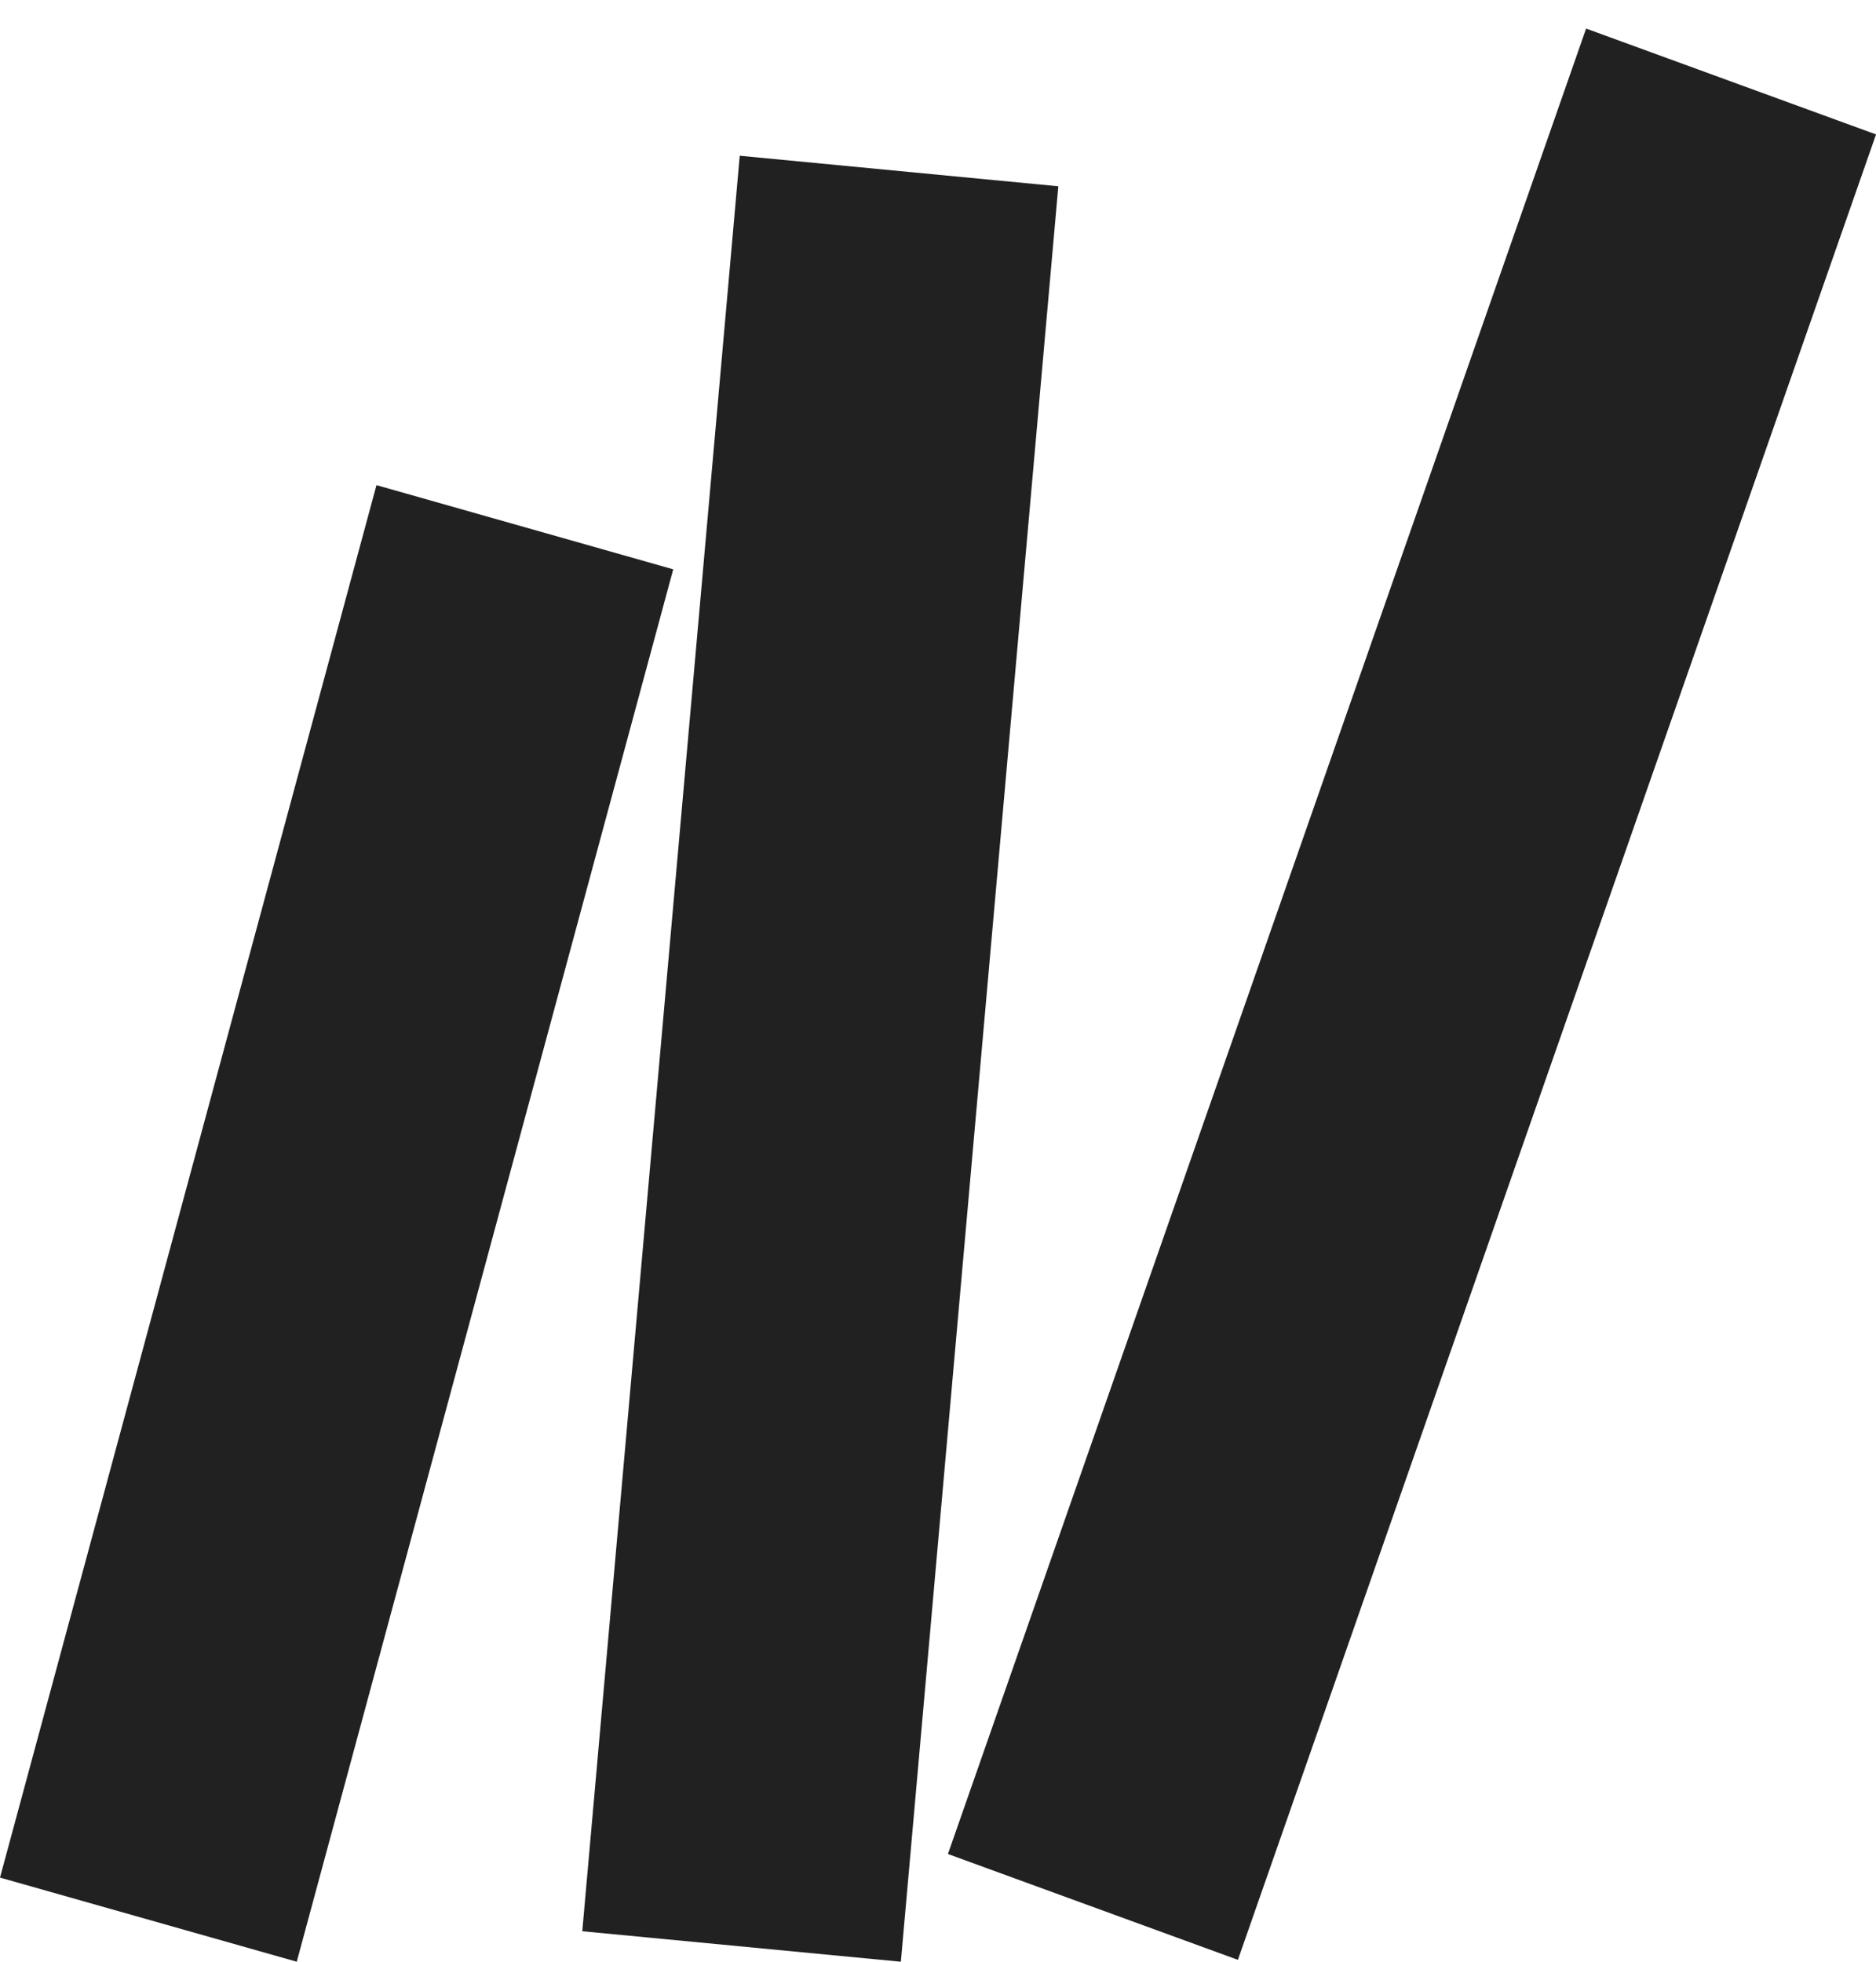
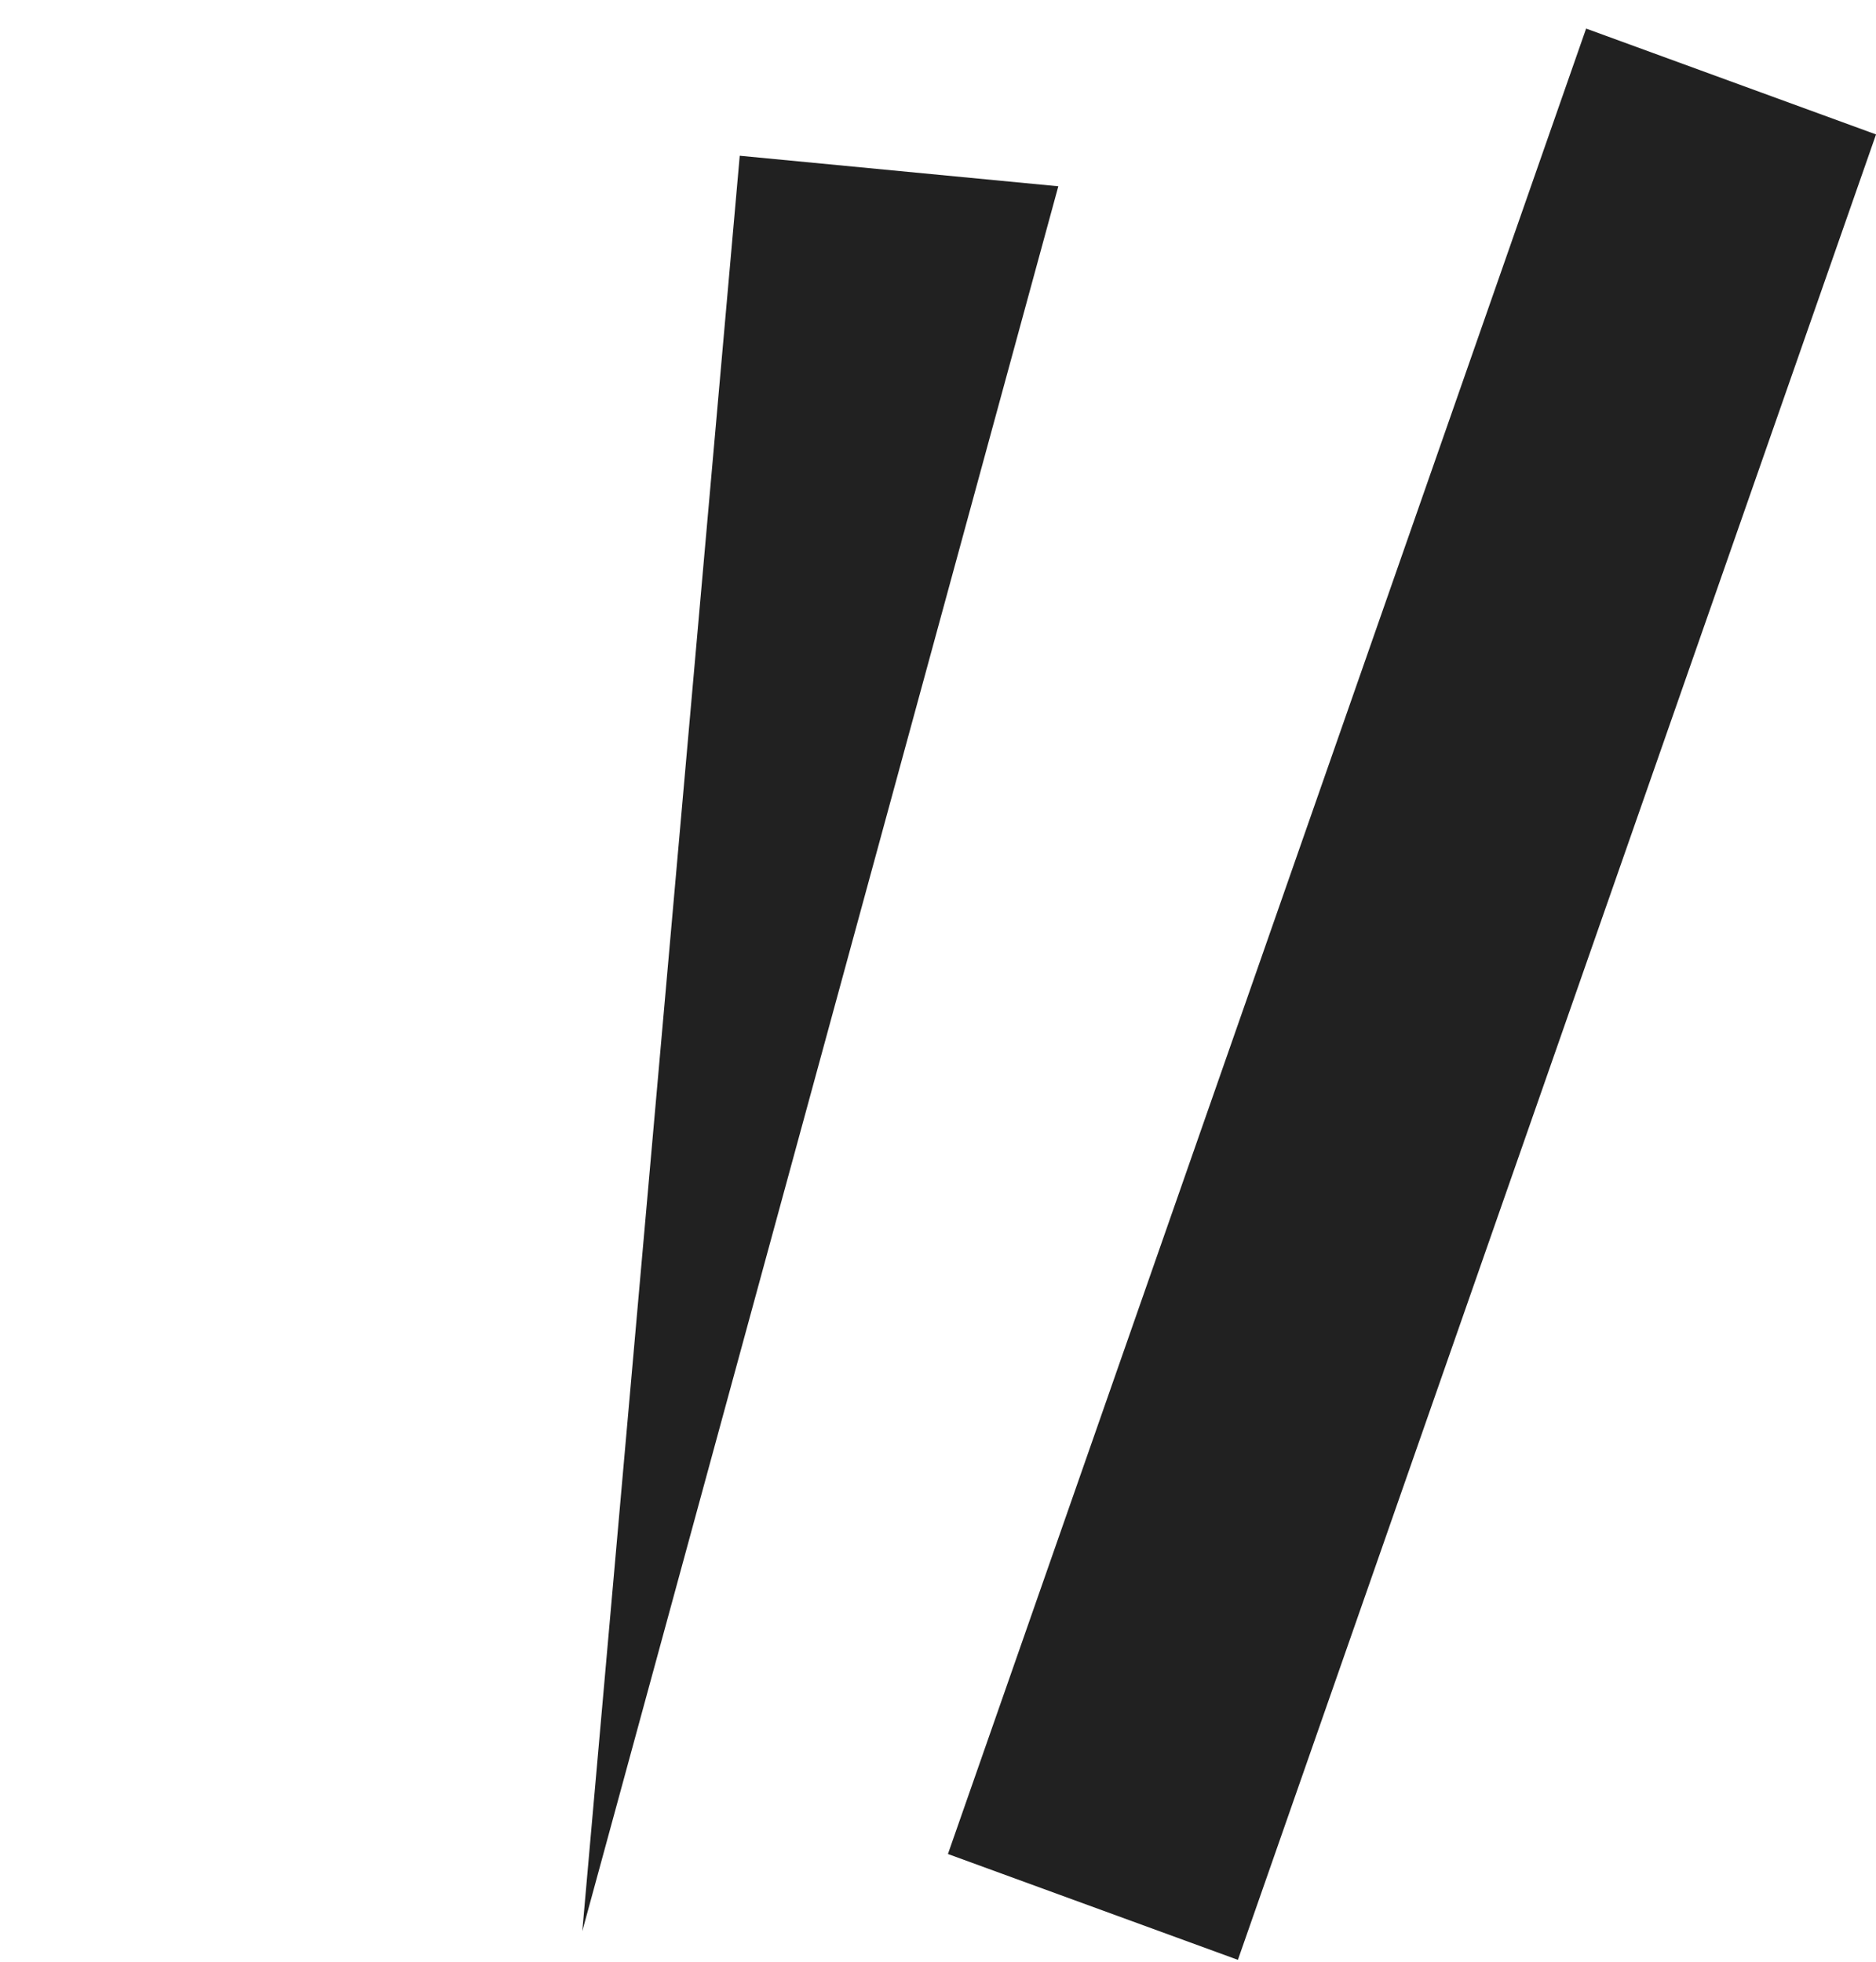
<svg xmlns="http://www.w3.org/2000/svg" width="44" height="46" viewBox="0 0 44 46" fill="none">
  <g clip-path="url(#clip0_734_341)">
-     <path d="M13.657 45.285L21.129 46L24.822 4.368L17.35 3.652L13.657 45.285Z" fill="#212121" />
+     <path d="M13.657 45.285L24.822 4.368L17.35 3.652L13.657 45.285Z" fill="#212121" />
    <path d="M37.201 0.67L22.233 43.474L29.034 45.956L44 3.154V3.152L37.201 0.67Z" fill="#212121" />
-     <path d="M0 44.027L6.96 46L15.79 13.35L8.83 11.376L0 44.027Z" fill="#212121" />
  </g>
  <defs>
    <clipPath id="clip0_734_341">
      <rect width="44" height="46" fill="white" />
    </clipPath>
  </defs>
</svg>